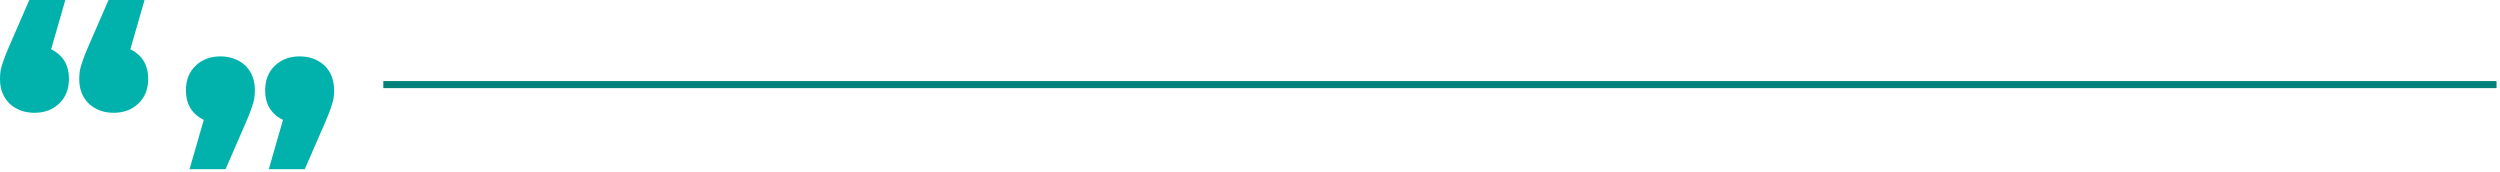
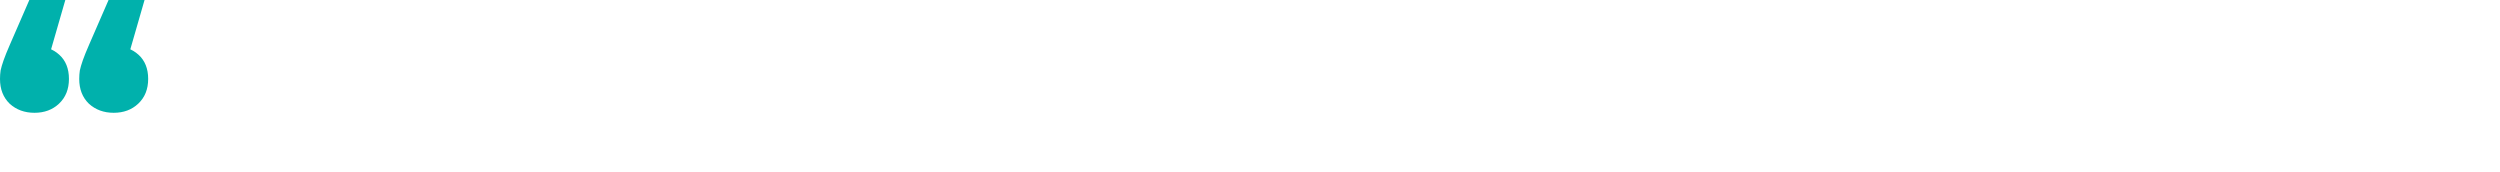
<svg xmlns="http://www.w3.org/2000/svg" width="711" height="49" viewBox="0 0 711 49" fill="none">
  <path d="M18.576 0L12.126 22.36L9.804 13.072C12.671 13.072 15.021 13.903 16.856 15.566C18.691 17.229 19.608 19.522 19.608 22.446C19.608 25.37 18.662 27.721 16.77 29.498C14.935 31.218 12.613 32.078 9.804 32.078C6.995 32.078 4.644 31.218 2.752 29.498C0.917 27.721 0 25.37 0 22.446C0 21.643 0.057 20.841 0.172 20.038C0.344 19.235 0.631 18.261 1.032 17.114C1.433 15.967 2.035 14.477 2.838 12.642L8.342 0H18.576ZM41.108 0L34.658 22.36L32.336 13.072C35.203 13.072 37.553 13.903 39.388 15.566C41.223 17.229 42.14 19.522 42.14 22.446C42.14 25.37 41.194 27.721 39.302 29.498C37.467 31.218 35.145 32.078 32.336 32.078C29.527 32.078 27.176 31.218 25.284 29.498C23.449 27.721 22.532 25.37 22.532 22.446C22.532 21.643 22.589 20.841 22.704 20.038C22.876 19.235 23.163 18.261 23.564 17.114C23.965 15.967 24.567 14.477 25.37 12.642L30.874 0H41.108Z" fill="#00B1AC" />
-   <path d="M76.441 48.117L82.891 25.757L85.213 35.045C82.346 35.045 79.995 34.214 78.161 32.551C76.326 30.888 75.409 28.595 75.409 25.671C75.409 22.747 76.355 20.396 78.247 18.619C80.081 16.899 82.403 16.039 85.213 16.039C88.022 16.039 90.373 16.899 92.265 18.619C94.099 20.396 95.017 22.747 95.017 25.671C95.017 26.474 94.959 27.276 94.845 28.079C94.673 28.882 94.386 29.856 93.985 31.003C93.583 32.15 92.981 33.64 92.179 35.475L86.675 48.117L76.441 48.117ZM53.909 48.117L60.359 25.757L62.681 35.045C59.814 35.045 57.463 34.214 55.629 32.551C53.794 30.888 52.877 28.595 52.877 25.671C52.877 22.747 53.823 20.396 55.715 18.619C57.549 16.899 59.871 16.039 62.681 16.039C65.49 16.039 67.841 16.899 69.733 18.619C71.567 20.396 72.485 22.747 72.485 25.671C72.485 26.474 72.427 27.276 72.313 28.079C72.141 28.882 71.854 29.856 71.453 31.003C71.051 32.15 70.449 33.64 69.647 35.475L64.143 48.117L53.909 48.117Z" fill="#00B1AC" />
-   <path d="M109.017 24.058L710.017 24.058" stroke="#00807B" stroke-width="2" />
</svg>